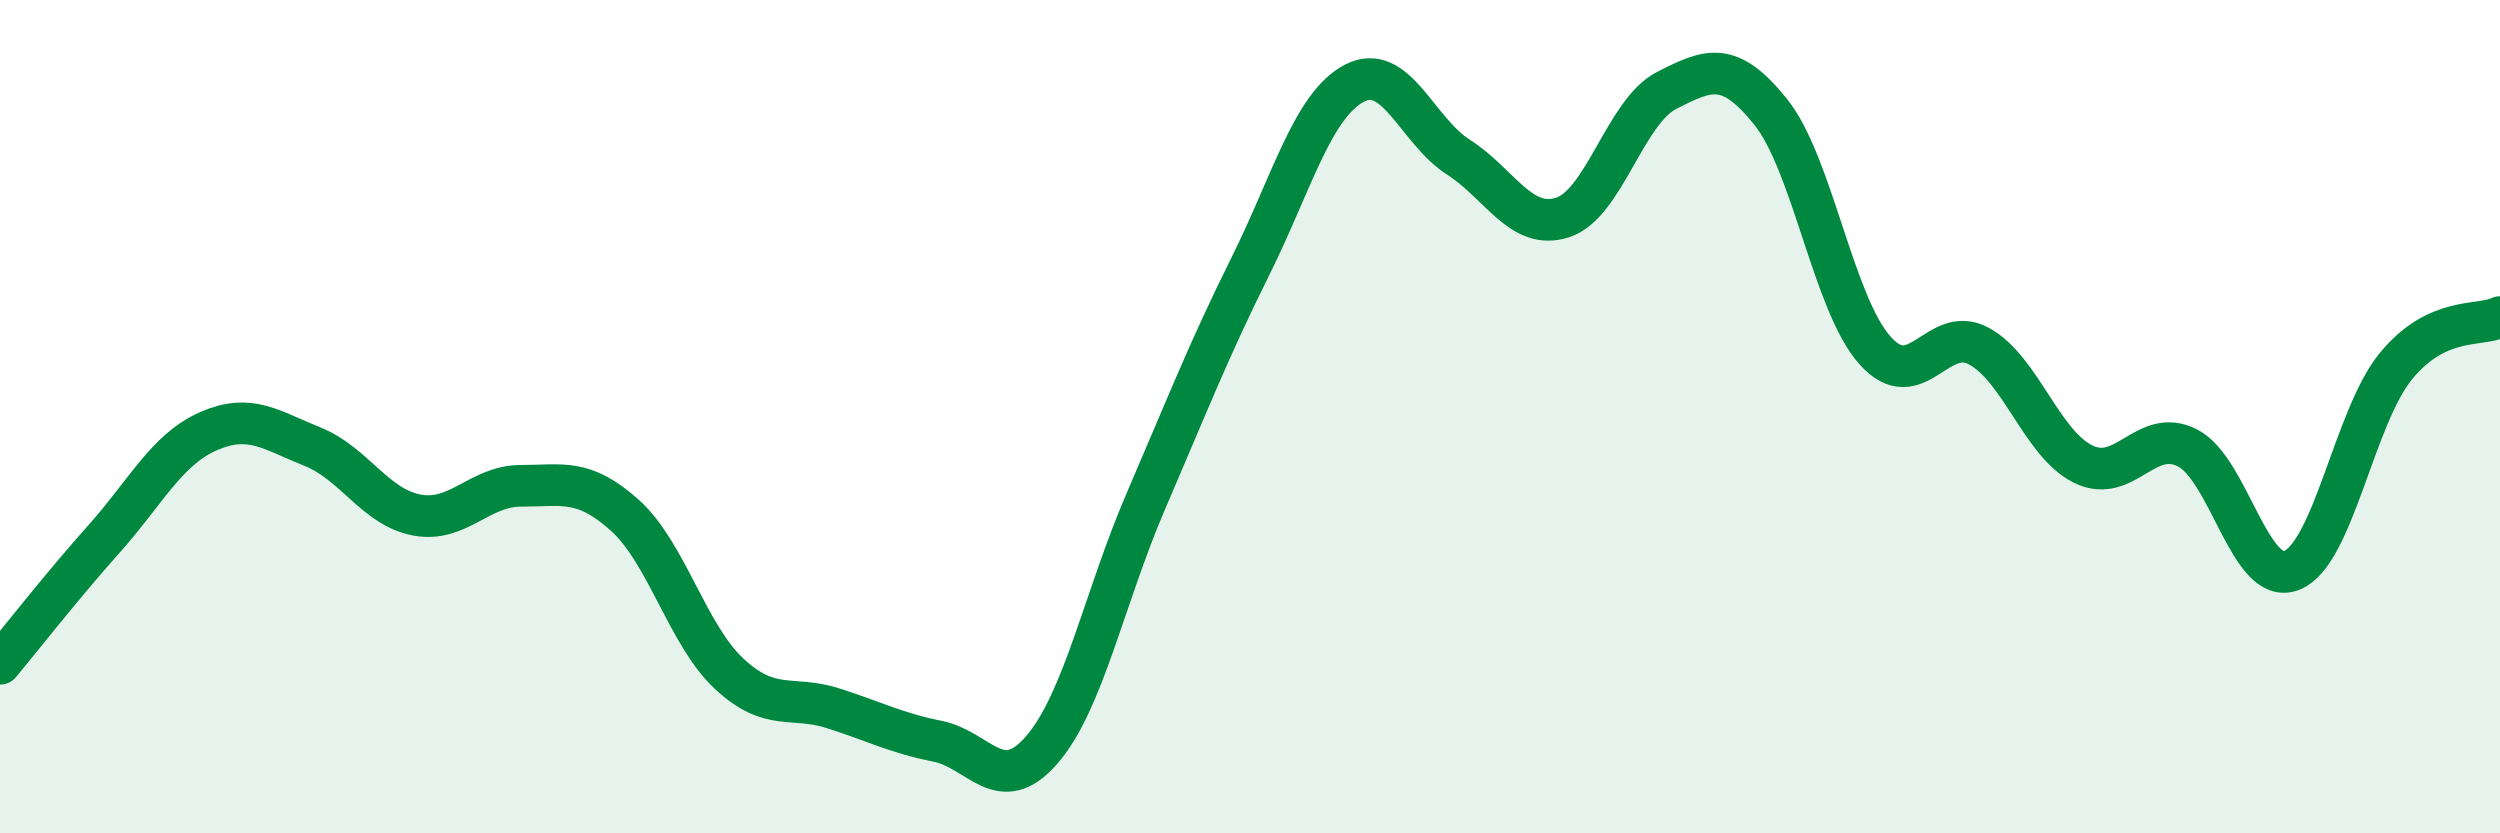
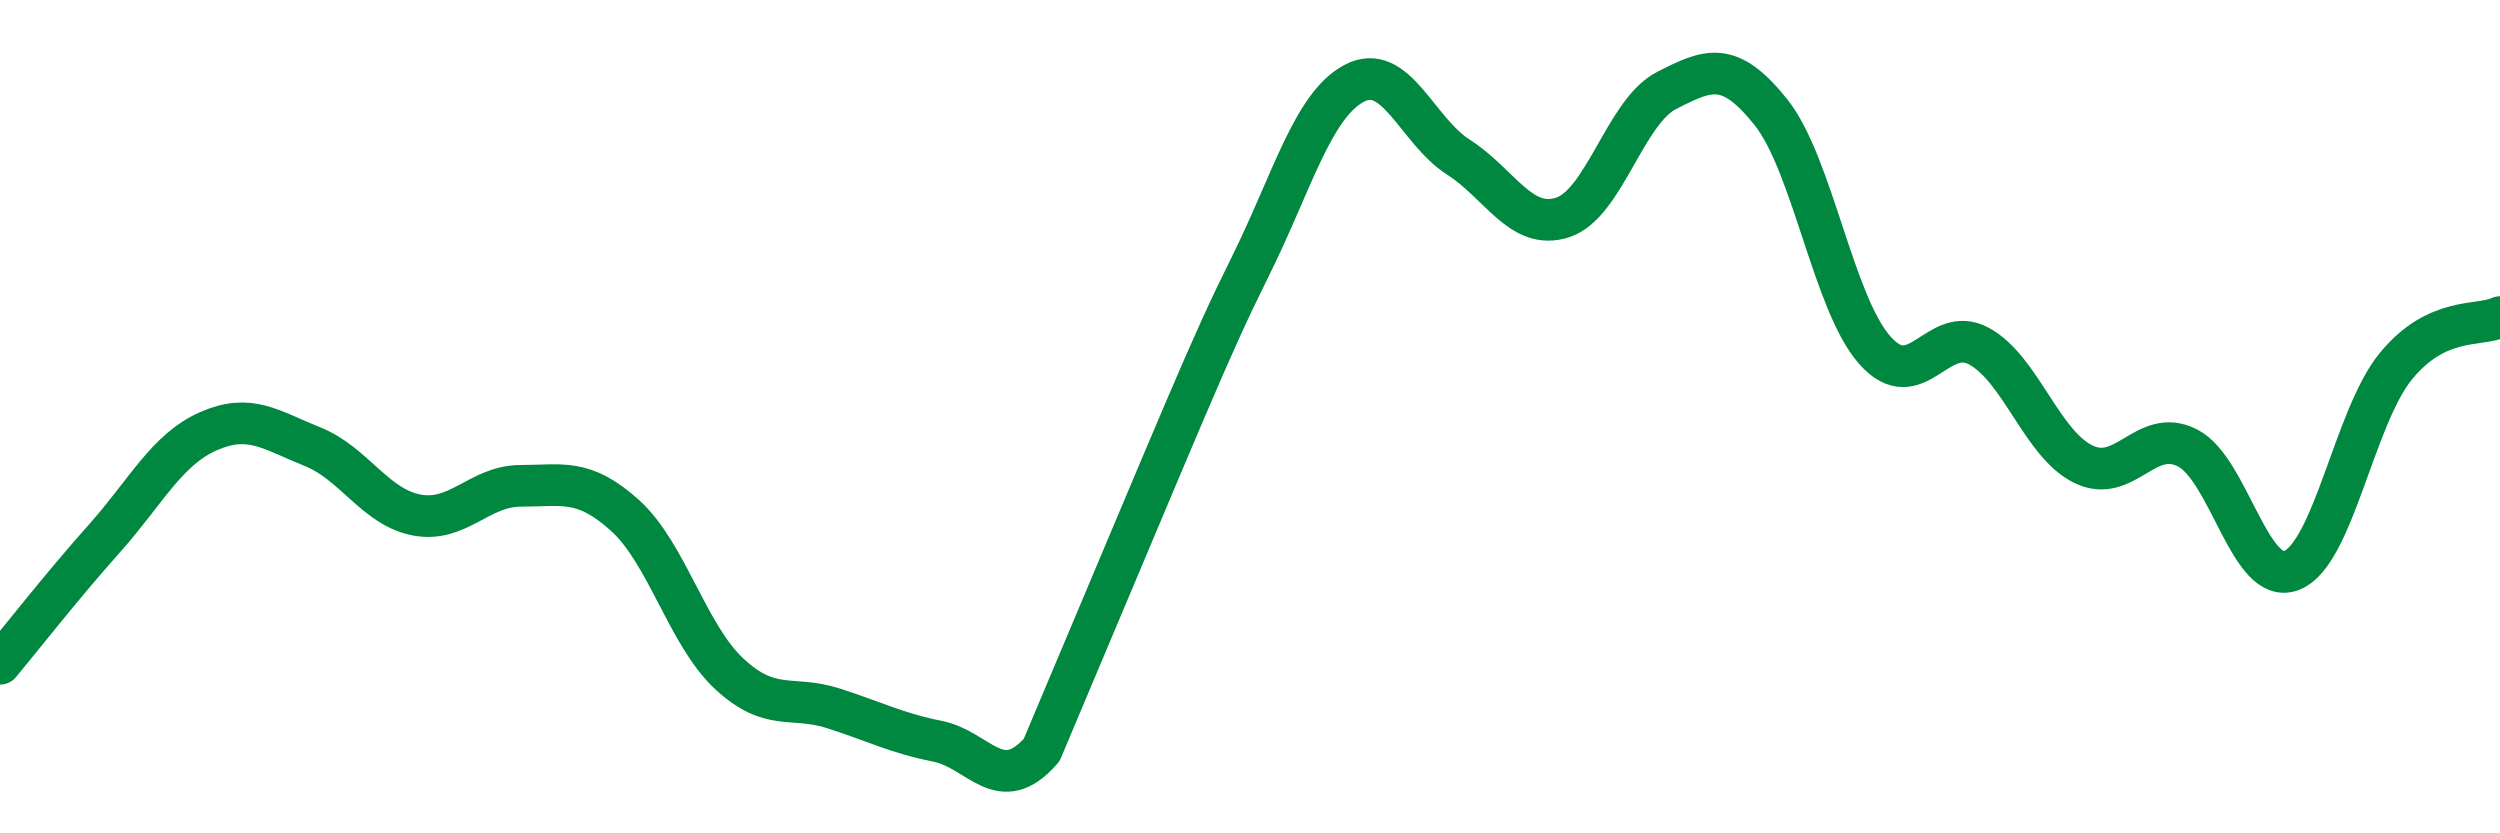
<svg xmlns="http://www.w3.org/2000/svg" width="60" height="20" viewBox="0 0 60 20">
-   <path d="M 0,15.93 C 0.5,15.33 1.5,14.05 2.5,12.93 C 3.5,11.81 4,10.79 5,10.35 C 6,9.91 6.5,10.32 7.5,10.72 C 8.5,11.12 9,12.17 10,12.36 C 11,12.55 11.5,11.66 12.5,11.66 C 13.5,11.66 14,11.47 15,12.37 C 16,13.27 16.5,15.24 17.5,16.17 C 18.5,17.1 19,16.68 20,17 C 21,17.32 21.5,17.59 22.5,17.79 C 23.5,17.99 24,19.15 25,18 C 26,16.85 26.5,14.35 27.5,12.03 C 28.5,9.71 29,8.42 30,6.41 C 31,4.4 31.5,2.53 32.5,2 C 33.5,1.47 34,3.13 35,3.77 C 36,4.41 36.5,5.54 37.5,5.22 C 38.5,4.9 39,2.68 40,2.17 C 41,1.66 41.5,1.44 42.5,2.69 C 43.5,3.94 44,7.29 45,8.41 C 46,9.53 46.5,7.76 47.5,8.31 C 48.5,8.86 49,10.65 50,11.14 C 51,11.63 51.5,10.24 52.5,10.75 C 53.5,11.26 54,14.08 55,13.69 C 56,13.3 56.5,10.01 57.5,8.79 C 58.5,7.57 59.5,7.85 60,7.61L60 20L0 20Z" fill="#008740" opacity="0.1" stroke-linecap="round" stroke-linejoin="round" />
-   <path d="M 0,15.93 C 0.5,15.33 1.5,14.05 2.5,12.93 C 3.5,11.81 4,10.79 5,10.35 C 6,9.91 6.5,10.32 7.5,10.72 C 8.5,11.12 9,12.17 10,12.36 C 11,12.55 11.5,11.66 12.5,11.66 C 13.5,11.66 14,11.47 15,12.37 C 16,13.27 16.5,15.24 17.5,16.17 C 18.5,17.1 19,16.68 20,17 C 21,17.32 21.5,17.59 22.5,17.79 C 23.5,17.99 24,19.15 25,18 C 26,16.85 26.5,14.35 27.5,12.03 C 28.5,9.71 29,8.42 30,6.41 C 31,4.4 31.5,2.53 32.5,2 C 33.5,1.47 34,3.13 35,3.77 C 36,4.41 36.5,5.54 37.5,5.22 C 38.5,4.9 39,2.68 40,2.17 C 41,1.66 41.5,1.44 42.5,2.69 C 43.5,3.94 44,7.29 45,8.41 C 46,9.53 46.5,7.76 47.5,8.31 C 48.5,8.86 49,10.65 50,11.14 C 51,11.63 51.5,10.24 52.5,10.75 C 53.5,11.26 54,14.08 55,13.69 C 56,13.3 56.5,10.01 57.5,8.79 C 58.5,7.57 59.5,7.85 60,7.61" stroke="#008740" stroke-width="1" fill="none" stroke-linecap="round" stroke-linejoin="round" />
+   <path d="M 0,15.93 C 0.5,15.33 1.5,14.05 2.5,12.93 C 3.5,11.81 4,10.79 5,10.35 C 6,9.91 6.5,10.32 7.5,10.72 C 8.5,11.12 9,12.17 10,12.36 C 11,12.55 11.5,11.66 12.5,11.66 C 13.5,11.66 14,11.47 15,12.37 C 16,13.27 16.5,15.24 17.5,16.17 C 18.5,17.1 19,16.68 20,17 C 21,17.32 21.5,17.59 22.5,17.79 C 23.5,17.99 24,19.15 25,18 C 28.5,9.71 29,8.42 30,6.41 C 31,4.4 31.5,2.53 32.5,2 C 33.5,1.47 34,3.13 35,3.77 C 36,4.41 36.5,5.54 37.5,5.22 C 38.5,4.9 39,2.68 40,2.17 C 41,1.66 41.5,1.44 42.5,2.69 C 43.5,3.94 44,7.29 45,8.41 C 46,9.53 46.5,7.76 47.5,8.31 C 48.5,8.86 49,10.65 50,11.14 C 51,11.63 51.5,10.24 52.5,10.75 C 53.5,11.26 54,14.08 55,13.69 C 56,13.3 56.5,10.01 57.5,8.79 C 58.5,7.57 59.5,7.85 60,7.61" stroke="#008740" stroke-width="1" fill="none" stroke-linecap="round" stroke-linejoin="round" />
</svg>